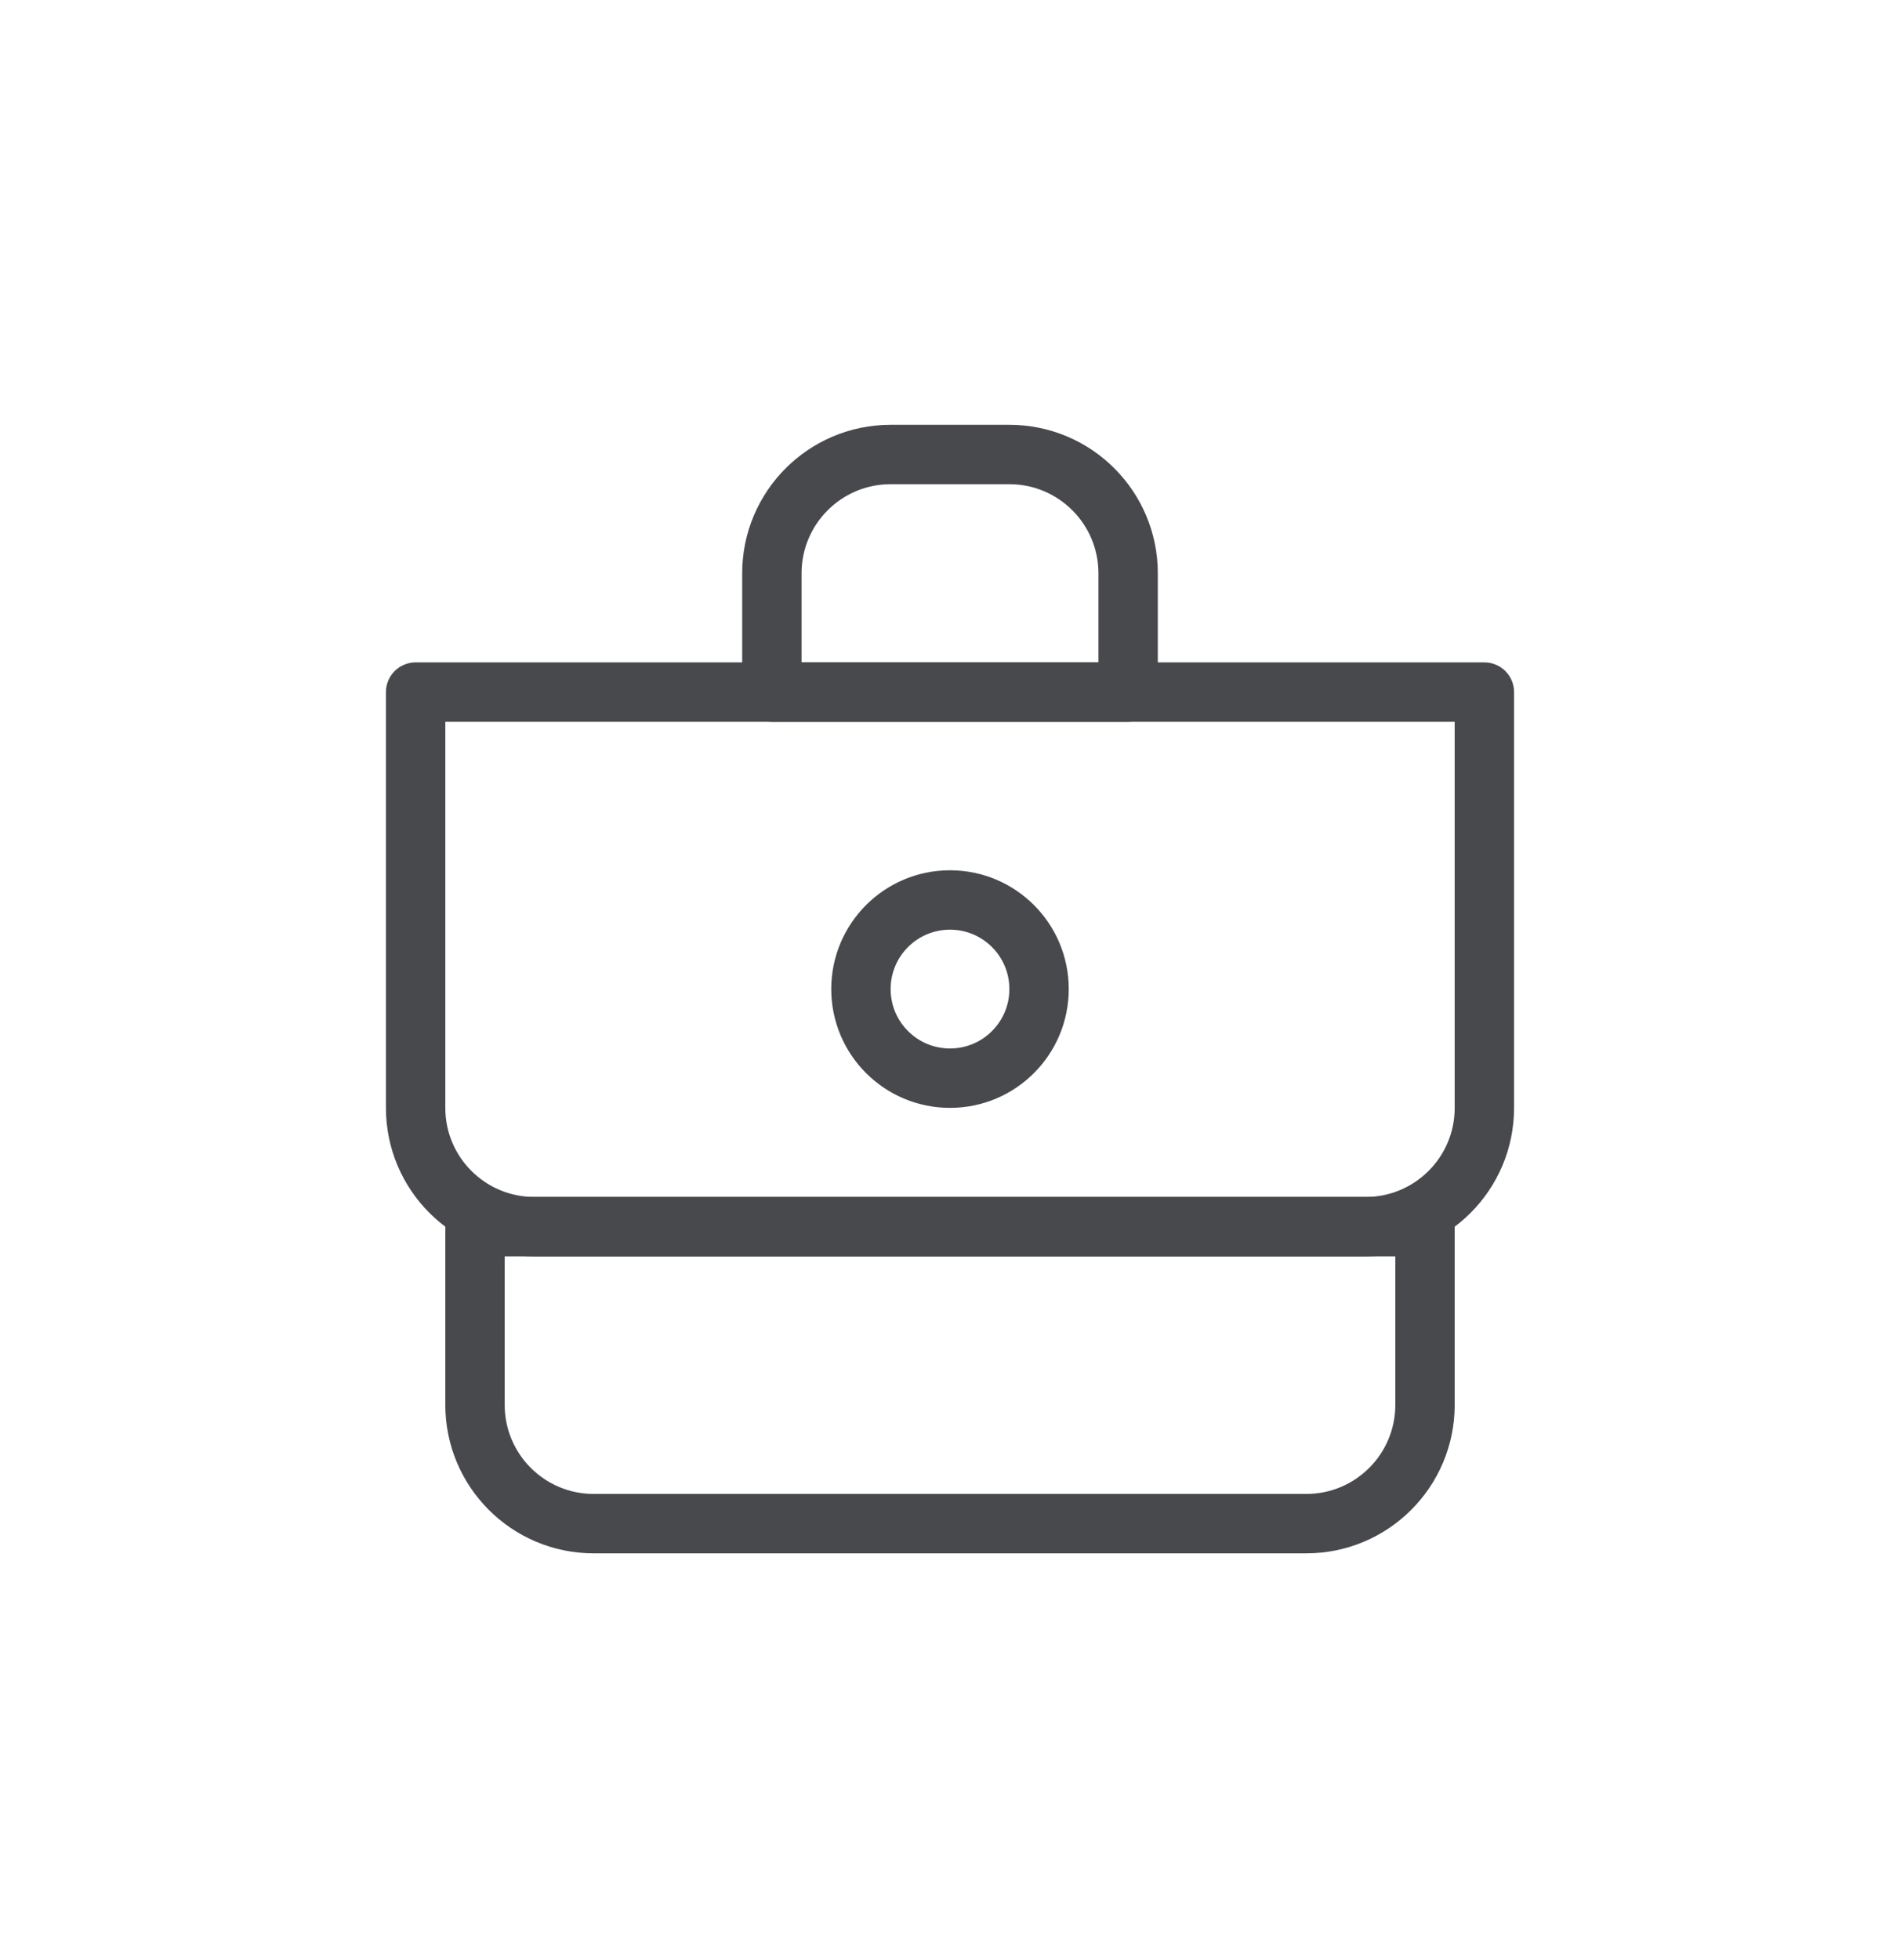
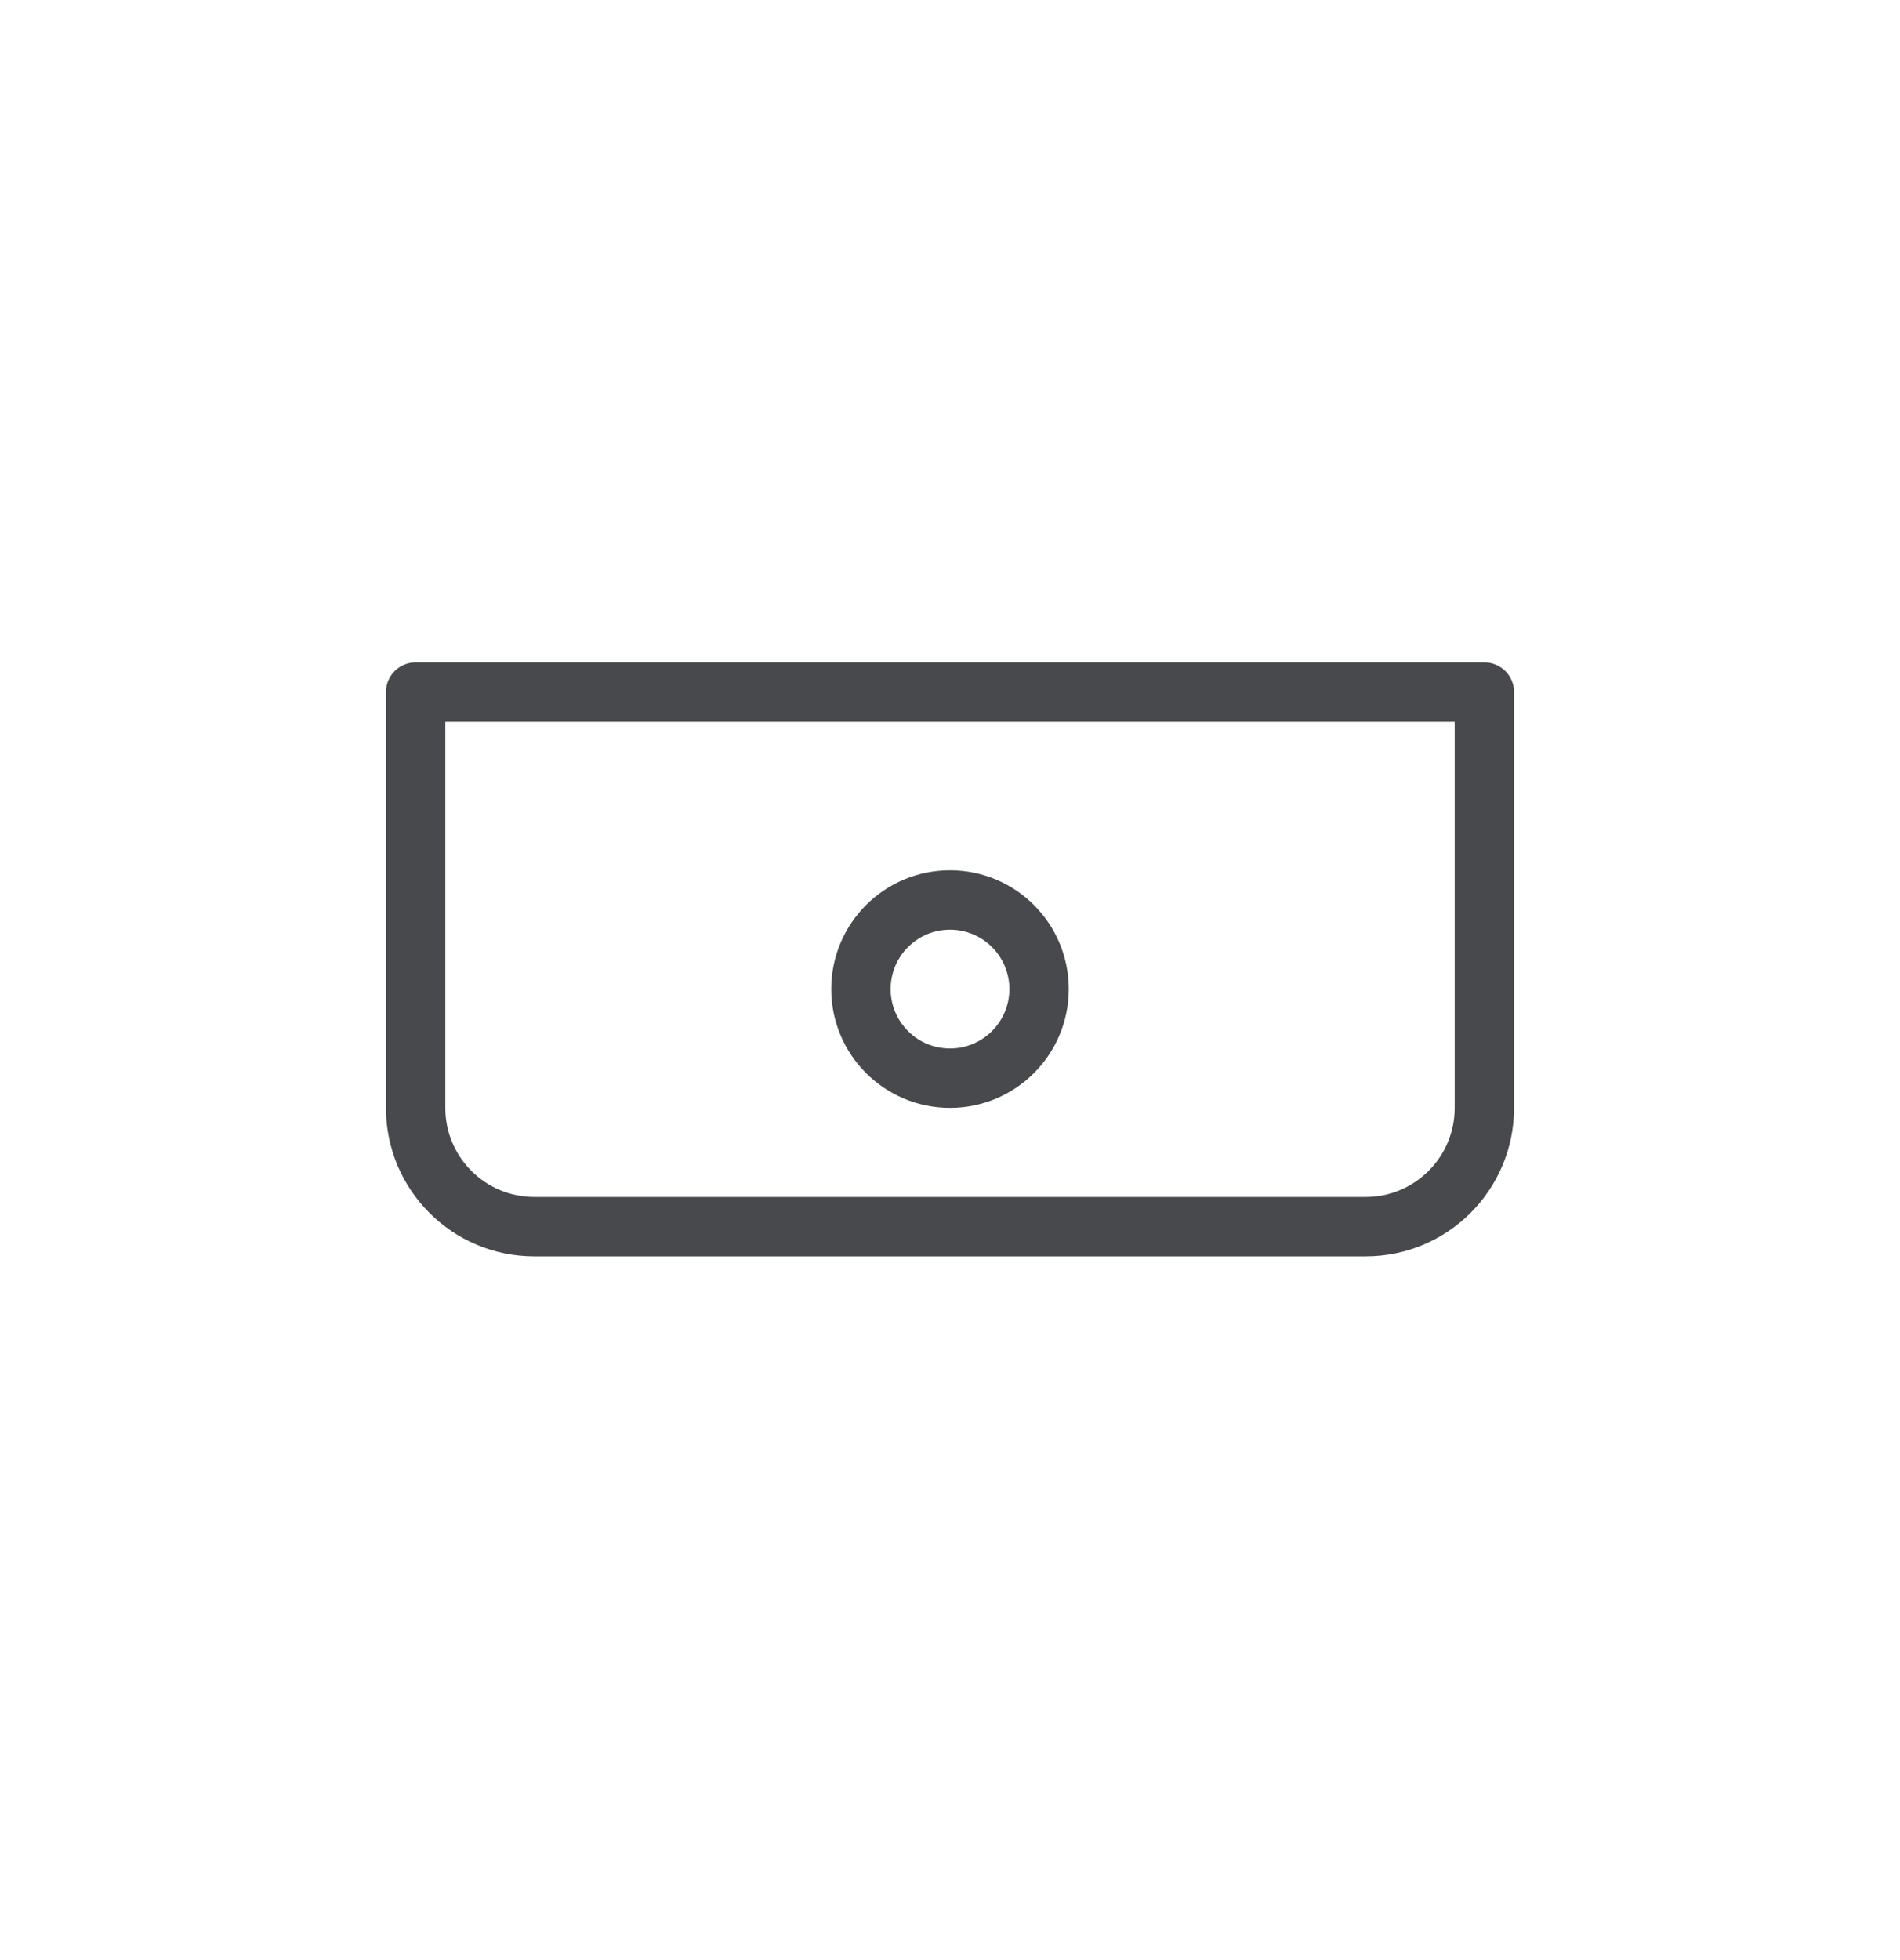
<svg xmlns="http://www.w3.org/2000/svg" width="32" height="33" viewBox="0 0 32 33" fill="none">
-   <path d="M8 20.652H24V23.652C24 24.757 23.105 25.652 22 25.652H10C8.895 25.652 8 24.757 8 23.652V20.652Z" stroke="#48494D" stroke-linejoin="round" />
  <path d="M7 11.652H25V18.652C25 19.757 24.105 20.652 23 20.652H9C7.895 20.652 7 19.757 7 18.652V11.652Z" stroke="#48494D" stroke-linejoin="round" />
-   <path d="M13 9.652C13 8.548 13.895 7.652 15 7.652H17C18.105 7.652 19 8.548 19 9.652V11.652H13V9.652Z" stroke="#48494D" stroke-linejoin="round" />
  <circle cx="16" cy="16.652" r="1.5" stroke="#48494D" />
</svg>